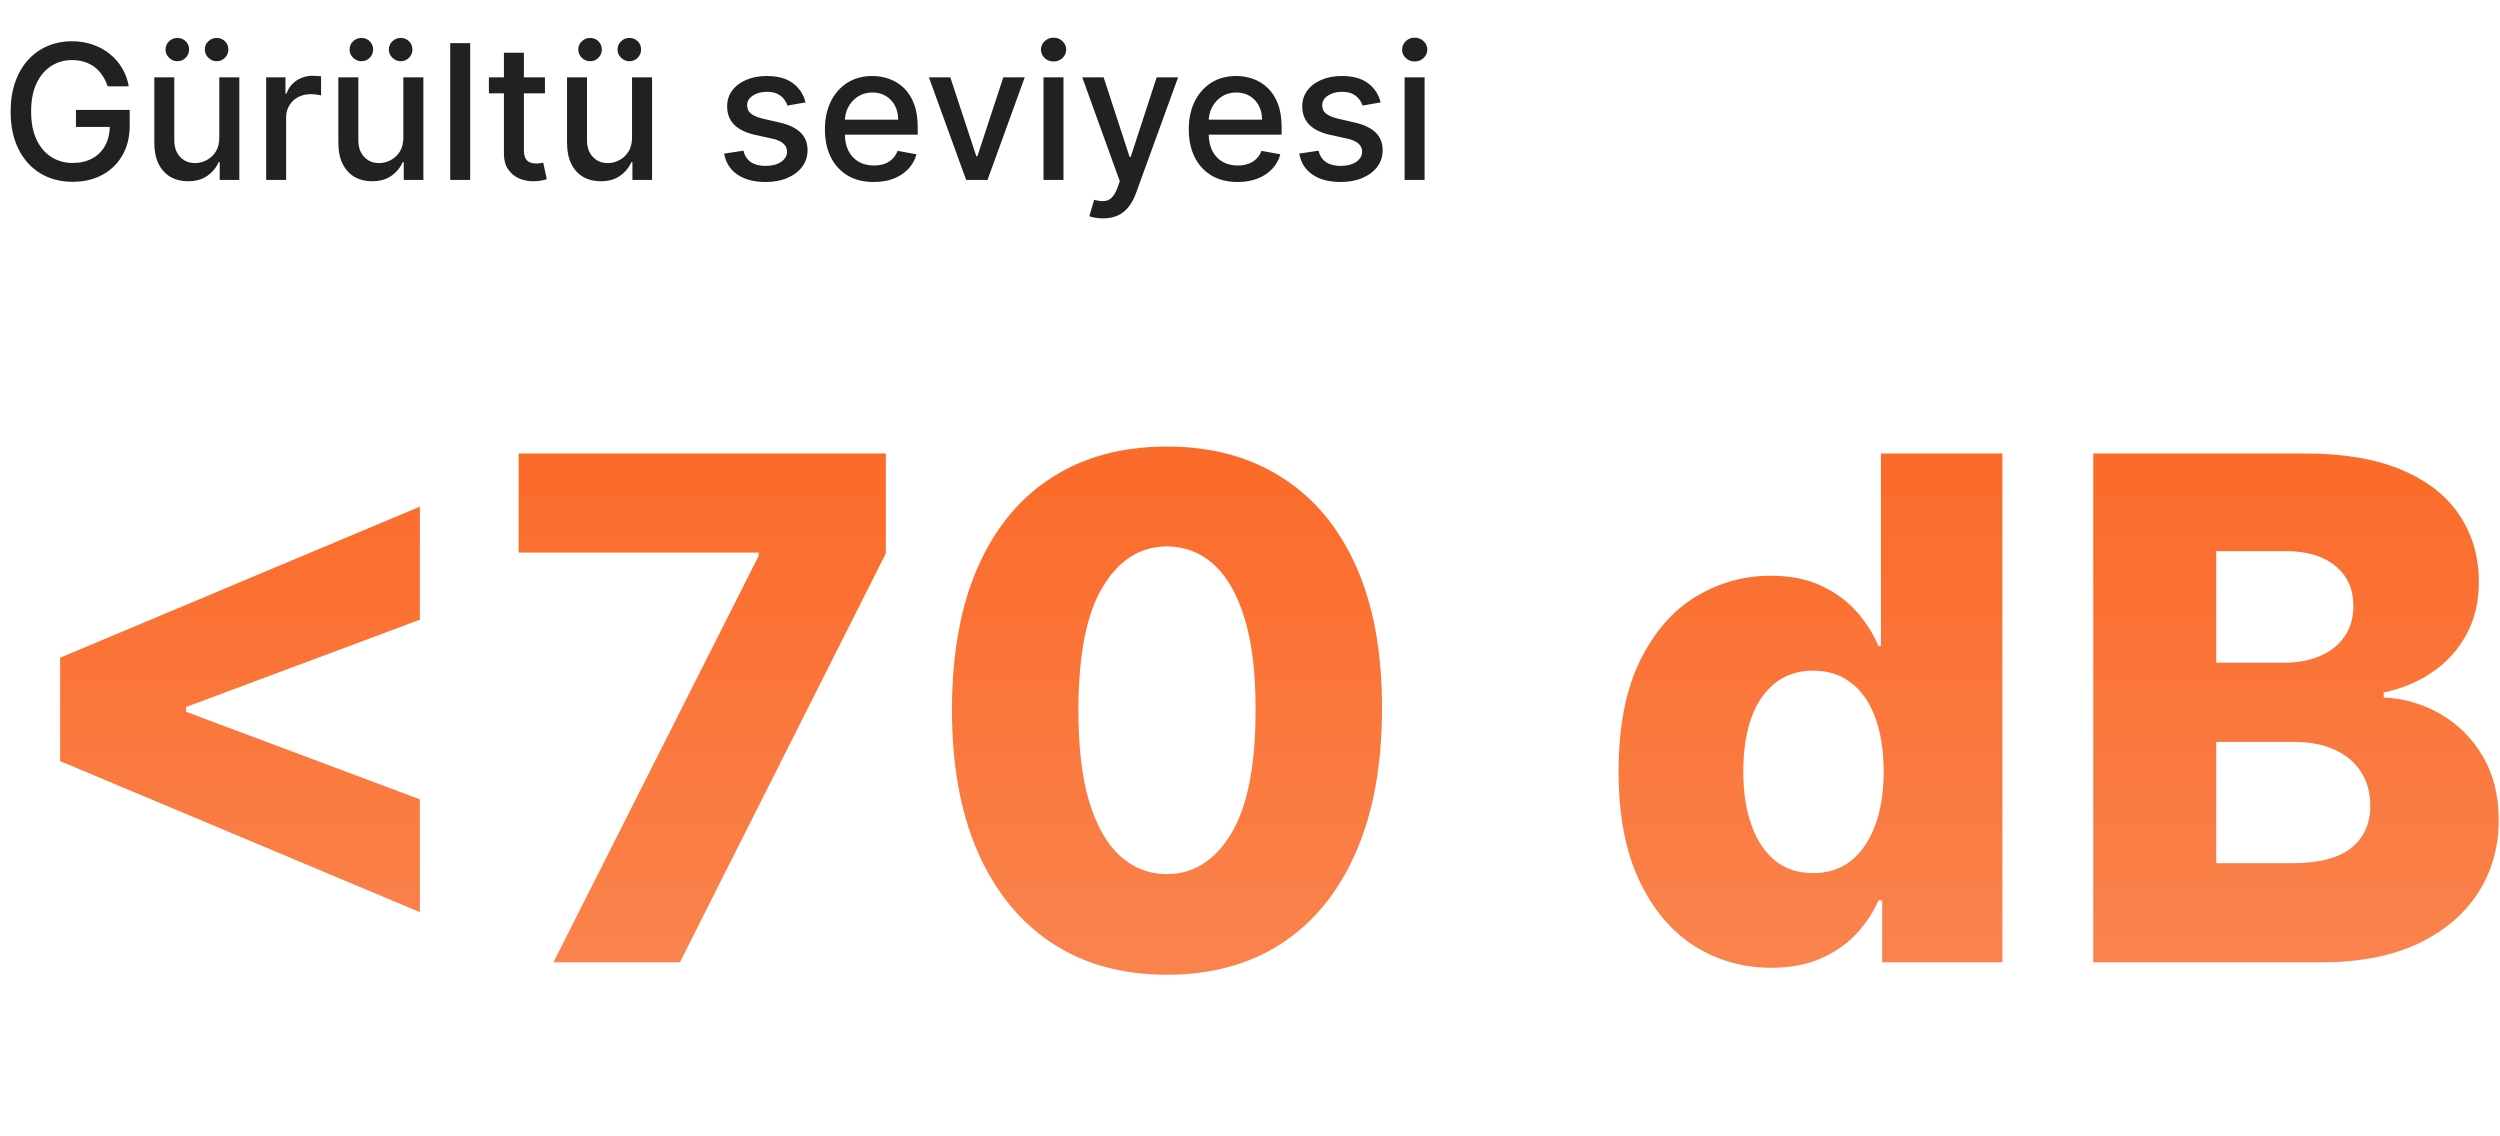
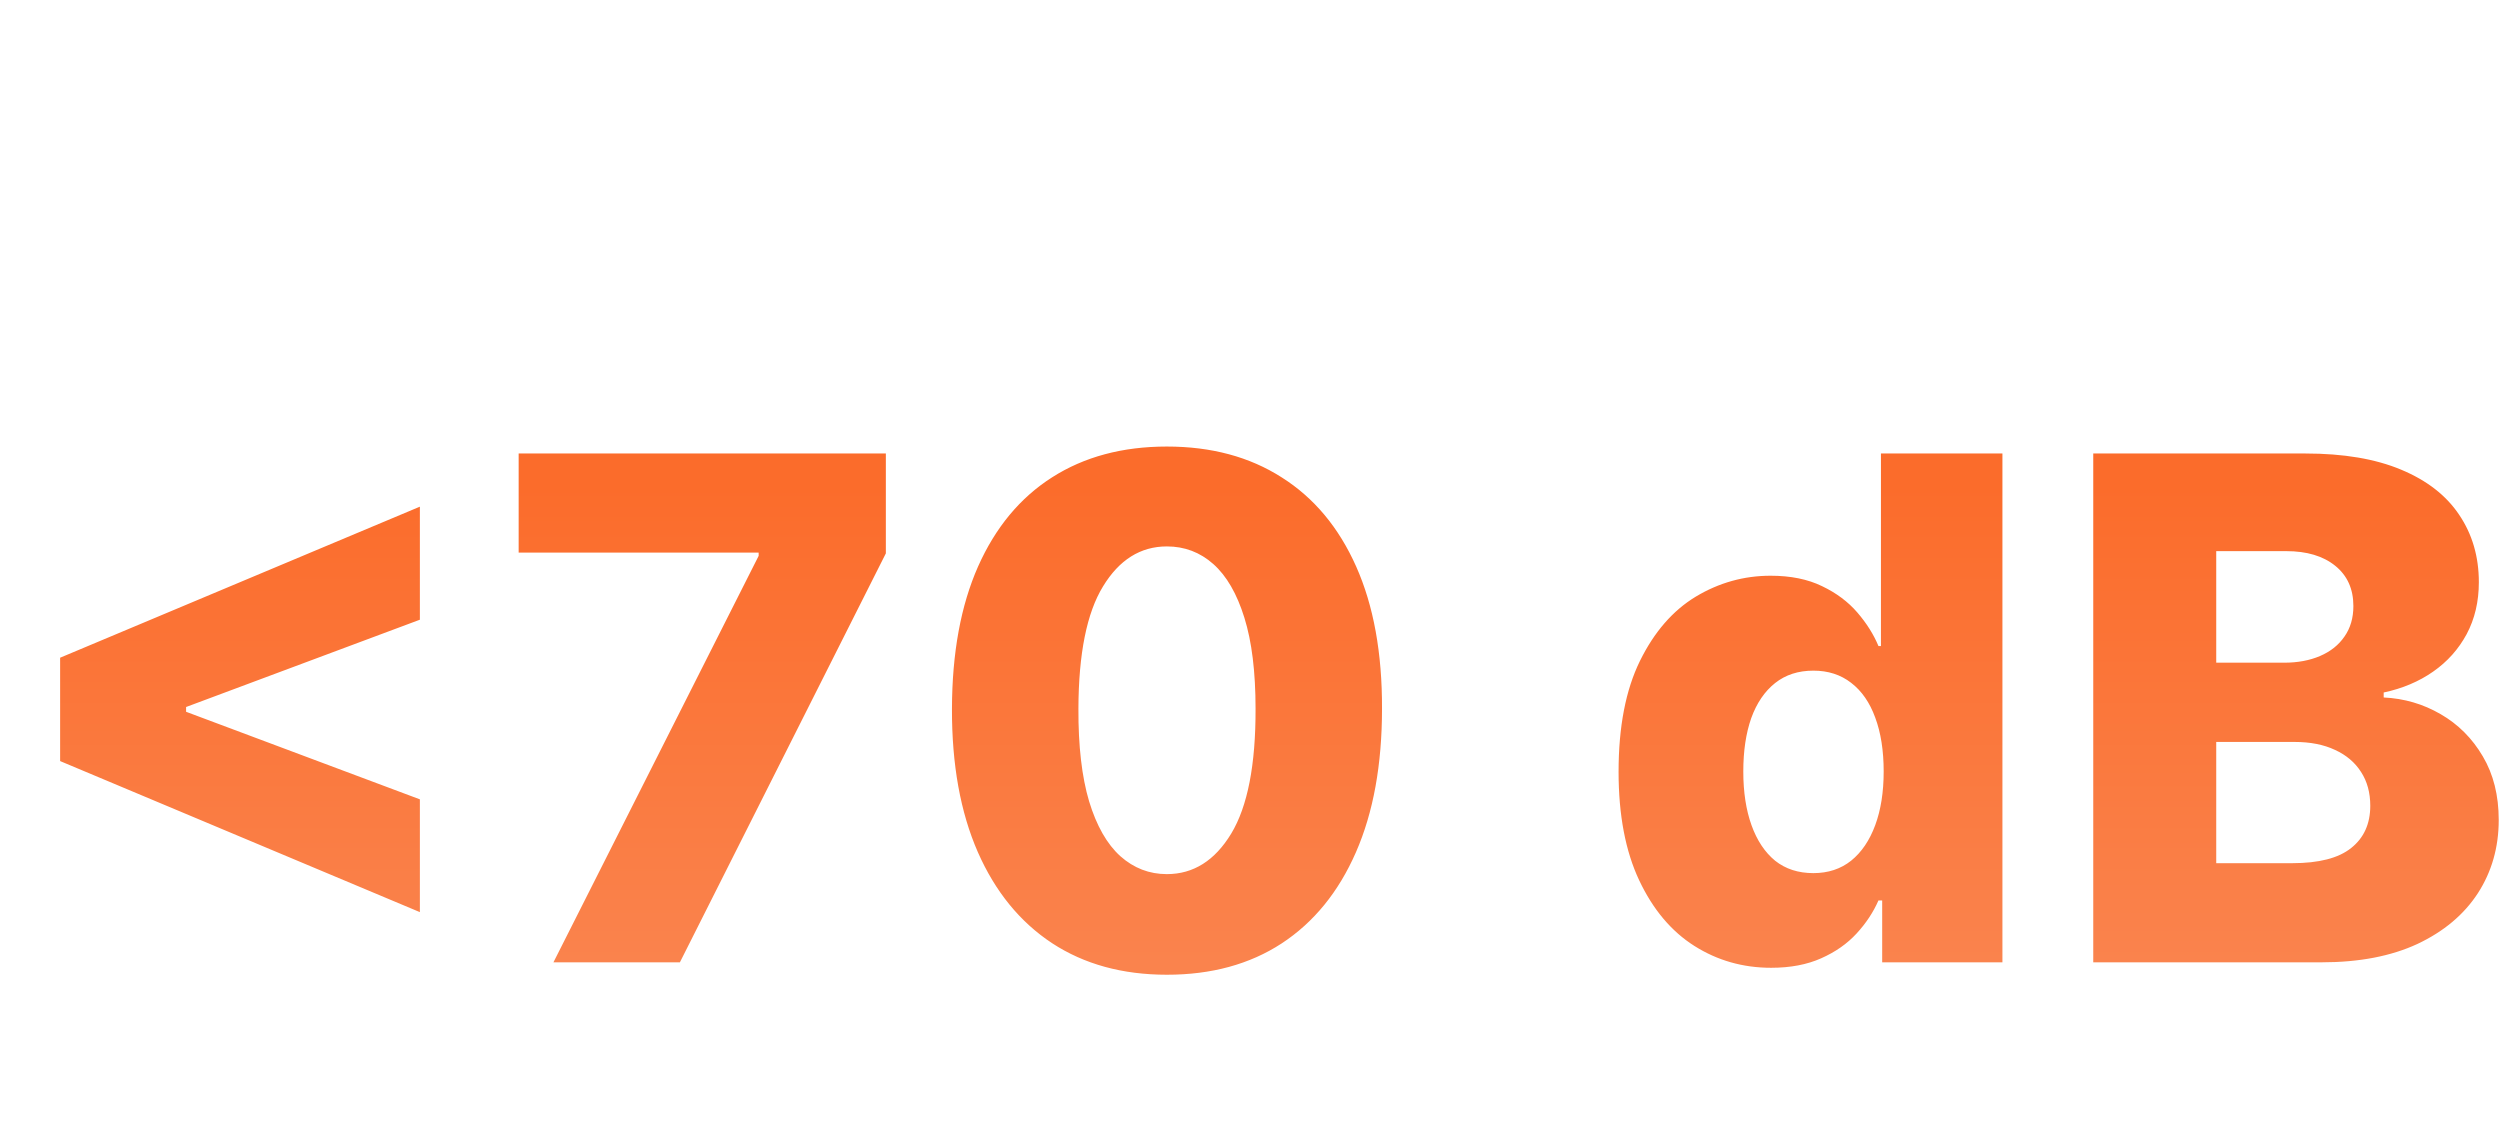
<svg xmlns="http://www.w3.org/2000/svg" width="264" height="120" viewBox="0 0 264 120" fill="none">
-   <path d="M11.363 9.118C11.226 8.69 11.043 8.307 10.813 7.969C10.587 7.625 10.317 7.334 10.002 7.094C9.687 6.85 9.327 6.664 8.922 6.537C8.523 6.41 8.083 6.346 7.603 6.346C6.79 6.346 6.056 6.556 5.403 6.974C4.749 7.393 4.232 8.006 3.851 8.815C3.475 9.619 3.287 10.604 3.287 11.77C3.287 12.941 3.477 13.931 3.858 14.74C4.239 15.549 4.761 16.162 5.424 16.581C6.087 16.999 6.842 17.209 7.688 17.209C8.473 17.209 9.158 17.049 9.741 16.729C10.328 16.409 10.782 15.958 11.102 15.375C11.426 14.787 11.589 14.096 11.589 13.301L12.153 13.407H8.02V11.608H13.697V13.252C13.697 14.465 13.439 15.518 12.922 16.411C12.409 17.3 11.699 17.987 10.791 18.471C9.889 18.955 8.854 19.198 7.688 19.198C6.381 19.198 5.234 18.897 4.246 18.295C3.263 17.693 2.497 16.839 1.947 15.734C1.397 14.625 1.121 13.308 1.121 11.784C1.121 10.632 1.281 9.598 1.601 8.681C1.921 7.764 2.37 6.986 2.948 6.346C3.531 5.702 4.216 5.211 5.001 4.872C5.791 4.529 6.654 4.357 7.589 4.357C8.37 4.357 9.096 4.473 9.769 4.703C10.446 4.933 11.048 5.26 11.575 5.683C12.106 6.107 12.546 6.61 12.893 7.193C13.241 7.771 13.476 8.413 13.599 9.118H11.363ZM23.158 14.507V8.166H25.274V19H23.2V17.124H23.087C22.838 17.702 22.438 18.184 21.888 18.57C21.343 18.951 20.663 19.141 19.85 19.141C19.154 19.141 18.538 18.988 18.002 18.683C17.47 18.372 17.052 17.914 16.746 17.307C16.445 16.701 16.295 15.951 16.295 15.057V8.166H18.404V14.803C18.404 15.541 18.608 16.129 19.017 16.567C19.427 17.004 19.958 17.223 20.611 17.223C21.006 17.223 21.399 17.124 21.789 16.926C22.184 16.729 22.511 16.43 22.77 16.031C23.033 15.631 23.162 15.123 23.158 14.507ZM18.728 6.466C18.394 6.466 18.103 6.344 17.854 6.1C17.604 5.85 17.48 5.563 17.48 5.239C17.48 4.886 17.604 4.592 17.854 4.357C18.103 4.122 18.394 4.005 18.728 4.005C19.081 4.005 19.375 4.122 19.61 4.357C19.85 4.592 19.97 4.886 19.97 5.239C19.97 5.563 19.85 5.85 19.61 6.1C19.375 6.344 19.081 6.466 18.728 6.466ZM22.876 6.466C22.542 6.466 22.25 6.344 22.001 6.1C21.752 5.85 21.627 5.563 21.627 5.239C21.627 4.886 21.752 4.592 22.001 4.357C22.25 4.122 22.542 4.005 22.876 4.005C23.228 4.005 23.522 4.122 23.757 4.357C23.997 4.592 24.117 4.886 24.117 5.239C24.117 5.563 23.997 5.85 23.757 6.1C23.522 6.344 23.228 6.466 22.876 6.466ZM28.107 19V8.166H30.146V9.887H30.259C30.456 9.304 30.804 8.846 31.302 8.512C31.806 8.173 32.375 8.004 33.009 8.004C33.141 8.004 33.296 8.009 33.475 8.018C33.658 8.027 33.802 8.039 33.905 8.053V10.07C33.821 10.047 33.67 10.021 33.454 9.993C33.237 9.96 33.021 9.944 32.805 9.944C32.306 9.944 31.862 10.049 31.472 10.261C31.086 10.468 30.781 10.757 30.555 11.129C30.329 11.495 30.216 11.914 30.216 12.384V19H28.107ZM42.593 14.507V8.166H44.709V19H42.635V17.124H42.523C42.273 17.702 41.874 18.184 41.324 18.57C40.778 18.951 40.099 19.141 39.285 19.141C38.589 19.141 37.973 18.988 37.437 18.683C36.906 18.372 36.487 17.914 36.182 17.307C35.881 16.701 35.73 15.951 35.73 15.057V8.166H37.839V14.803C37.839 15.541 38.044 16.129 38.453 16.567C38.862 17.004 39.393 17.223 40.047 17.223C40.442 17.223 40.834 17.124 41.225 16.926C41.62 16.729 41.947 16.43 42.205 16.031C42.468 15.631 42.598 15.123 42.593 14.507ZM38.164 6.466C37.83 6.466 37.538 6.344 37.289 6.1C37.04 5.85 36.915 5.563 36.915 5.239C36.915 4.886 37.04 4.592 37.289 4.357C37.538 4.122 37.83 4.005 38.164 4.005C38.516 4.005 38.81 4.122 39.045 4.357C39.285 4.592 39.405 4.886 39.405 5.239C39.405 5.563 39.285 5.85 39.045 6.1C38.81 6.344 38.516 6.466 38.164 6.466ZM42.311 6.466C41.977 6.466 41.685 6.344 41.436 6.1C41.187 5.85 41.062 5.563 41.062 5.239C41.062 4.886 41.187 4.592 41.436 4.357C41.685 4.122 41.977 4.005 42.311 4.005C42.664 4.005 42.958 4.122 43.193 4.357C43.432 4.592 43.552 4.886 43.552 5.239C43.552 5.563 43.432 5.85 43.193 6.1C42.958 6.344 42.664 6.466 42.311 6.466ZM49.652 4.555V19H47.543V4.555H49.652ZM57.546 8.166V9.859H51.628V8.166H57.546ZM53.215 5.571H55.324V15.819C55.324 16.228 55.385 16.536 55.508 16.743C55.63 16.945 55.787 17.084 55.98 17.159C56.178 17.23 56.392 17.265 56.622 17.265C56.791 17.265 56.94 17.253 57.066 17.23C57.193 17.206 57.292 17.187 57.363 17.173L57.743 18.915C57.621 18.962 57.447 19.009 57.222 19.056C56.996 19.108 56.714 19.136 56.375 19.141C55.82 19.151 55.303 19.052 54.824 18.845C54.344 18.638 53.956 18.318 53.66 17.886C53.363 17.453 53.215 16.91 53.215 16.256V5.571ZM66.742 14.507V8.166H68.858V19H66.784V17.124H66.671C66.422 17.702 66.022 18.184 65.472 18.57C64.927 18.951 64.247 19.141 63.434 19.141C62.738 19.141 62.122 18.988 61.586 18.683C61.054 18.372 60.636 17.914 60.33 17.307C60.029 16.701 59.879 15.951 59.879 15.057V8.166H61.988V14.803C61.988 15.541 62.192 16.129 62.602 16.567C63.011 17.004 63.542 17.223 64.195 17.223C64.591 17.223 64.983 17.124 65.373 16.926C65.768 16.729 66.095 16.43 66.354 16.031C66.617 15.631 66.746 15.123 66.742 14.507ZM62.312 6.466C61.978 6.466 61.687 6.344 61.438 6.1C61.188 5.85 61.064 5.563 61.064 5.239C61.064 4.886 61.188 4.592 61.438 4.357C61.687 4.122 61.978 4.005 62.312 4.005C62.665 4.005 62.959 4.122 63.194 4.357C63.434 4.592 63.554 4.886 63.554 5.239C63.554 5.563 63.434 5.85 63.194 6.1C62.959 6.344 62.665 6.466 62.312 6.466ZM66.46 6.466C66.126 6.466 65.834 6.344 65.585 6.1C65.336 5.85 65.211 5.563 65.211 5.239C65.211 4.886 65.336 4.592 65.585 4.357C65.834 4.122 66.126 4.005 66.46 4.005C66.812 4.005 67.106 4.122 67.341 4.357C67.581 4.592 67.701 4.886 67.701 5.239C67.701 5.563 67.581 5.85 67.341 6.1C67.106 6.344 66.812 6.466 66.46 6.466ZM85.066 10.811L83.155 11.15C83.075 10.905 82.948 10.672 82.774 10.451C82.605 10.23 82.374 10.049 82.083 9.908C81.791 9.767 81.427 9.697 80.989 9.697C80.392 9.697 79.894 9.831 79.494 10.099C79.094 10.362 78.895 10.703 78.895 11.121C78.895 11.483 79.029 11.775 79.297 11.996C79.565 12.217 79.997 12.398 80.594 12.539L82.315 12.934C83.312 13.165 84.055 13.52 84.544 13.999C85.033 14.479 85.278 15.102 85.278 15.868C85.278 16.517 85.09 17.096 84.714 17.603C84.342 18.107 83.823 18.502 83.155 18.788C82.492 19.075 81.723 19.219 80.848 19.219C79.635 19.219 78.645 18.96 77.879 18.443C77.112 17.921 76.642 17.18 76.468 16.221L78.507 15.911C78.634 16.442 78.895 16.844 79.29 17.117C79.685 17.385 80.199 17.519 80.834 17.519C81.525 17.519 82.078 17.375 82.492 17.089C82.906 16.797 83.112 16.442 83.112 16.023C83.112 15.685 82.986 15.4 82.732 15.17C82.482 14.94 82.099 14.766 81.582 14.648L79.748 14.246C78.737 14.016 77.989 13.649 77.505 13.146C77.025 12.643 76.786 12.005 76.786 11.234C76.786 10.595 76.964 10.035 77.322 9.556C77.679 9.076 78.173 8.702 78.803 8.434C79.433 8.161 80.155 8.025 80.968 8.025C82.139 8.025 83.061 8.279 83.733 8.787C84.406 9.29 84.85 9.965 85.066 10.811ZM92.266 19.219C91.198 19.219 90.279 18.991 89.508 18.535C88.742 18.074 88.149 17.427 87.731 16.595C87.317 15.758 87.11 14.777 87.11 13.654C87.11 12.544 87.317 11.566 87.731 10.719C88.149 9.873 88.732 9.212 89.48 8.737C90.232 8.263 91.112 8.025 92.118 8.025C92.729 8.025 93.322 8.126 93.895 8.328C94.469 8.531 94.984 8.848 95.44 9.281C95.896 9.713 96.256 10.275 96.519 10.966C96.782 11.653 96.914 12.488 96.914 13.47V14.218H88.302V12.638H94.847C94.847 12.083 94.734 11.592 94.509 11.164C94.283 10.731 93.966 10.39 93.557 10.141C93.152 9.892 92.677 9.767 92.132 9.767C91.539 9.767 91.022 9.913 90.58 10.204C90.143 10.491 89.804 10.868 89.564 11.333C89.329 11.794 89.212 12.295 89.212 12.835V14.07C89.212 14.794 89.339 15.41 89.593 15.918C89.851 16.425 90.211 16.814 90.672 17.081C91.133 17.345 91.671 17.477 92.287 17.477C92.687 17.477 93.051 17.42 93.38 17.307C93.709 17.19 93.994 17.016 94.234 16.785C94.474 16.555 94.657 16.27 94.784 15.932L96.78 16.291C96.62 16.879 96.333 17.394 95.919 17.836C95.51 18.273 94.996 18.614 94.375 18.859C93.759 19.099 93.056 19.219 92.266 19.219ZM108.212 8.166L104.283 19H102.026L98.09 8.166H100.354L103.098 16.503H103.211L105.947 8.166H108.212ZM110.194 19V8.166H112.303V19H110.194ZM111.259 6.495C110.892 6.495 110.577 6.372 110.313 6.128C110.055 5.879 109.926 5.582 109.926 5.239C109.926 4.891 110.055 4.595 110.313 4.35C110.577 4.101 110.892 3.976 111.259 3.976C111.625 3.976 111.938 4.101 112.197 4.35C112.46 4.595 112.592 4.891 112.592 5.239C112.592 5.582 112.46 5.879 112.197 6.128C111.938 6.372 111.625 6.495 111.259 6.495ZM116.473 23.063C116.158 23.063 115.871 23.037 115.612 22.985C115.354 22.938 115.161 22.886 115.034 22.83L115.542 21.102C115.927 21.205 116.271 21.25 116.572 21.236C116.872 21.222 117.138 21.109 117.369 20.897C117.604 20.686 117.811 20.34 117.989 19.86L118.25 19.141L114.286 8.166H116.543L119.287 16.574H119.4L122.144 8.166H124.408L119.943 20.446C119.736 21.01 119.473 21.488 119.153 21.878C118.833 22.273 118.452 22.569 118.01 22.767C117.568 22.964 117.056 23.063 116.473 23.063ZM130.69 19.219C129.623 19.219 128.704 18.991 127.933 18.535C127.166 18.074 126.574 17.427 126.155 16.595C125.741 15.758 125.534 14.777 125.534 13.654C125.534 12.544 125.741 11.566 126.155 10.719C126.574 9.873 127.157 9.212 127.904 8.737C128.657 8.263 129.536 8.025 130.542 8.025C131.154 8.025 131.746 8.126 132.32 8.328C132.893 8.531 133.408 8.848 133.864 9.281C134.321 9.713 134.68 10.275 134.944 10.966C135.207 11.653 135.339 12.488 135.339 13.47V14.218H126.726V12.638H133.272C133.272 12.083 133.159 11.592 132.933 11.164C132.708 10.731 132.39 10.39 131.981 10.141C131.577 9.892 131.102 9.767 130.556 9.767C129.964 9.767 129.447 9.913 129.005 10.204C128.567 10.491 128.229 10.868 127.989 11.333C127.754 11.794 127.636 12.295 127.636 12.835V14.07C127.636 14.794 127.763 15.41 128.017 15.918C128.276 16.425 128.636 16.814 129.096 17.081C129.557 17.345 130.096 17.477 130.712 17.477C131.111 17.477 131.476 17.42 131.805 17.307C132.134 17.19 132.418 17.016 132.658 16.785C132.898 16.555 133.082 16.27 133.208 15.932L135.205 16.291C135.045 16.879 134.758 17.394 134.344 17.836C133.935 18.273 133.42 18.614 132.799 18.859C132.183 19.099 131.48 19.219 130.69 19.219ZM145.797 10.811L143.885 11.15C143.805 10.905 143.678 10.672 143.505 10.451C143.335 10.23 143.105 10.049 142.813 9.908C142.522 9.767 142.157 9.697 141.72 9.697C141.123 9.697 140.624 9.831 140.225 10.099C139.825 10.362 139.625 10.703 139.625 11.121C139.625 11.483 139.759 11.775 140.027 11.996C140.295 12.217 140.728 12.398 141.325 12.539L143.046 12.934C144.043 13.165 144.786 13.52 145.275 13.999C145.764 14.479 146.008 15.102 146.008 15.868C146.008 16.517 145.82 17.096 145.444 17.603C145.073 18.107 144.553 18.502 143.885 18.788C143.222 19.075 142.454 19.219 141.579 19.219C140.366 19.219 139.376 18.96 138.61 18.443C137.843 17.921 137.373 17.18 137.199 16.221L139.237 15.911C139.364 16.442 139.625 16.844 140.02 17.117C140.415 17.385 140.93 17.519 141.565 17.519C142.256 17.519 142.809 17.375 143.222 17.089C143.636 16.797 143.843 16.442 143.843 16.023C143.843 15.685 143.716 15.4 143.462 15.17C143.213 14.94 142.83 14.766 142.312 14.648L140.479 14.246C139.468 14.016 138.72 13.649 138.236 13.146C137.756 12.643 137.516 12.005 137.516 11.234C137.516 10.595 137.695 10.035 138.052 9.556C138.41 9.076 138.903 8.702 139.533 8.434C140.164 8.161 140.885 8.025 141.699 8.025C142.87 8.025 143.791 8.279 144.464 8.787C145.136 9.29 145.581 9.965 145.797 10.811ZM148.327 19V8.166H150.436V19H148.327ZM149.392 6.495C149.025 6.495 148.71 6.372 148.447 6.128C148.188 5.879 148.059 5.582 148.059 5.239C148.059 4.891 148.188 4.595 148.447 4.35C148.71 4.101 149.025 3.976 149.392 3.976C149.759 3.976 150.072 4.101 150.33 4.35C150.594 4.595 150.725 4.891 150.725 5.239C150.725 5.582 150.594 5.879 150.33 6.128C150.072 6.372 149.759 6.495 149.392 6.495Z" fill="#212121" />
  <path d="M6.349 80.37V69.455L44.339 53.504V65.441L19.257 74.807L19.651 74.23V75.621L19.257 75.017L44.339 84.41V96.321L6.349 80.37ZM58.443 101.621L80.114 58.699V58.358H54.77V47.889H93.546V58.436L71.797 101.621H58.443ZM123.221 102.932C118.534 102.932 114.493 101.822 111.1 99.6C107.707 97.362 105.092 94.152 103.255 89.972C101.419 85.774 100.509 80.728 100.527 74.834C100.544 68.939 101.463 63.937 103.282 59.827C105.118 55.699 107.724 52.559 111.1 50.408C114.493 48.239 118.534 47.155 123.221 47.155C127.909 47.155 131.949 48.239 135.342 50.408C138.753 52.559 141.376 55.699 143.213 59.827C145.049 63.955 145.959 68.957 145.941 74.834C145.941 80.746 145.023 85.8 143.187 89.998C141.35 94.196 138.735 97.405 135.342 99.627C131.966 101.83 127.926 102.932 123.221 102.932ZM123.221 92.307C126.02 92.307 128.285 90.881 130.016 88.03C131.748 85.162 132.605 80.763 132.587 74.834C132.587 70.951 132.194 67.75 131.407 65.231C130.62 62.695 129.526 60.806 128.127 59.564C126.728 58.322 125.093 57.702 123.221 57.702C120.44 57.702 118.192 59.11 116.478 61.926C114.764 64.724 113.899 69.027 113.881 74.834C113.864 78.769 114.24 82.031 115.009 84.62C115.796 87.208 116.898 89.141 118.315 90.418C119.732 91.677 121.367 92.307 123.221 92.307ZM187.031 102.198C184.057 102.198 181.355 101.428 178.924 99.889C176.493 98.35 174.551 96.041 173.099 92.963C171.648 89.884 170.922 86.063 170.922 81.498C170.922 76.758 171.674 72.857 173.178 69.796C174.682 66.736 176.65 64.47 179.081 63.001C181.53 61.532 184.162 60.797 186.978 60.797C189.095 60.797 190.905 61.165 192.409 61.899C193.913 62.616 195.155 63.543 196.135 64.68C197.114 65.817 197.857 66.998 198.365 68.222H198.627V47.889H211.456V101.621H198.758V95.088H198.365C197.822 96.33 197.053 97.493 196.056 98.577C195.059 99.662 193.808 100.536 192.304 101.201C190.817 101.865 189.06 102.198 187.031 102.198ZM191.491 92.202C193.047 92.202 194.377 91.765 195.479 90.89C196.581 89.998 197.429 88.748 198.024 87.138C198.618 85.529 198.916 83.64 198.916 81.471C198.916 79.267 198.618 77.37 198.024 75.778C197.446 74.186 196.598 72.962 195.479 72.105C194.377 71.248 193.047 70.82 191.491 70.82C189.899 70.82 188.552 71.257 187.45 72.131C186.349 73.006 185.509 74.239 184.932 75.831C184.372 77.422 184.092 79.302 184.092 81.471C184.092 83.64 184.381 85.529 184.958 87.138C185.535 88.748 186.366 89.998 187.45 90.89C188.552 91.765 189.899 92.202 191.491 92.202ZM221.047 101.621V47.889H243.453C247.476 47.889 250.843 48.458 253.554 49.595C256.282 50.731 258.329 52.323 259.693 54.37C261.075 56.416 261.766 58.786 261.766 61.48C261.766 63.526 261.337 65.354 260.48 66.963C259.623 68.555 258.442 69.875 256.938 70.924C255.434 71.974 253.694 72.709 251.717 73.128V73.653C253.886 73.758 255.889 74.344 257.725 75.411C259.579 76.478 261.066 77.965 262.185 79.871C263.305 81.76 263.865 83.999 263.865 86.587C263.865 89.473 263.13 92.053 261.661 94.327C260.192 96.583 258.066 98.367 255.285 99.679C252.504 100.973 249.129 101.621 245.158 101.621H221.047ZM234.034 91.152H242.062C244.878 91.152 246.951 90.619 248.28 89.552C249.627 88.485 250.301 86.998 250.301 85.092C250.301 83.71 249.977 82.521 249.33 81.524C248.683 80.509 247.764 79.731 246.575 79.189C245.386 78.629 243.96 78.349 242.299 78.349H234.034V91.152ZM234.034 69.98H241.223C242.64 69.98 243.899 69.744 245.001 69.272C246.103 68.799 246.96 68.117 247.572 67.225C248.202 66.333 248.517 65.257 248.517 63.998C248.517 62.197 247.878 60.78 246.601 59.748C245.324 58.716 243.602 58.2 241.433 58.2H234.034V69.98Z" fill="url(#paint0_linear_136_7216)" />
  <defs>
    <linearGradient id="paint0_linear_136_7216" x1="133.786" y1="51.281" x2="133.786" y2="101.609" gradientUnits="userSpaceOnUse">
      <stop stop-color="#FB6C2B" />
      <stop offset="1" stop-color="#FA834D" />
    </linearGradient>
  </defs>
</svg>